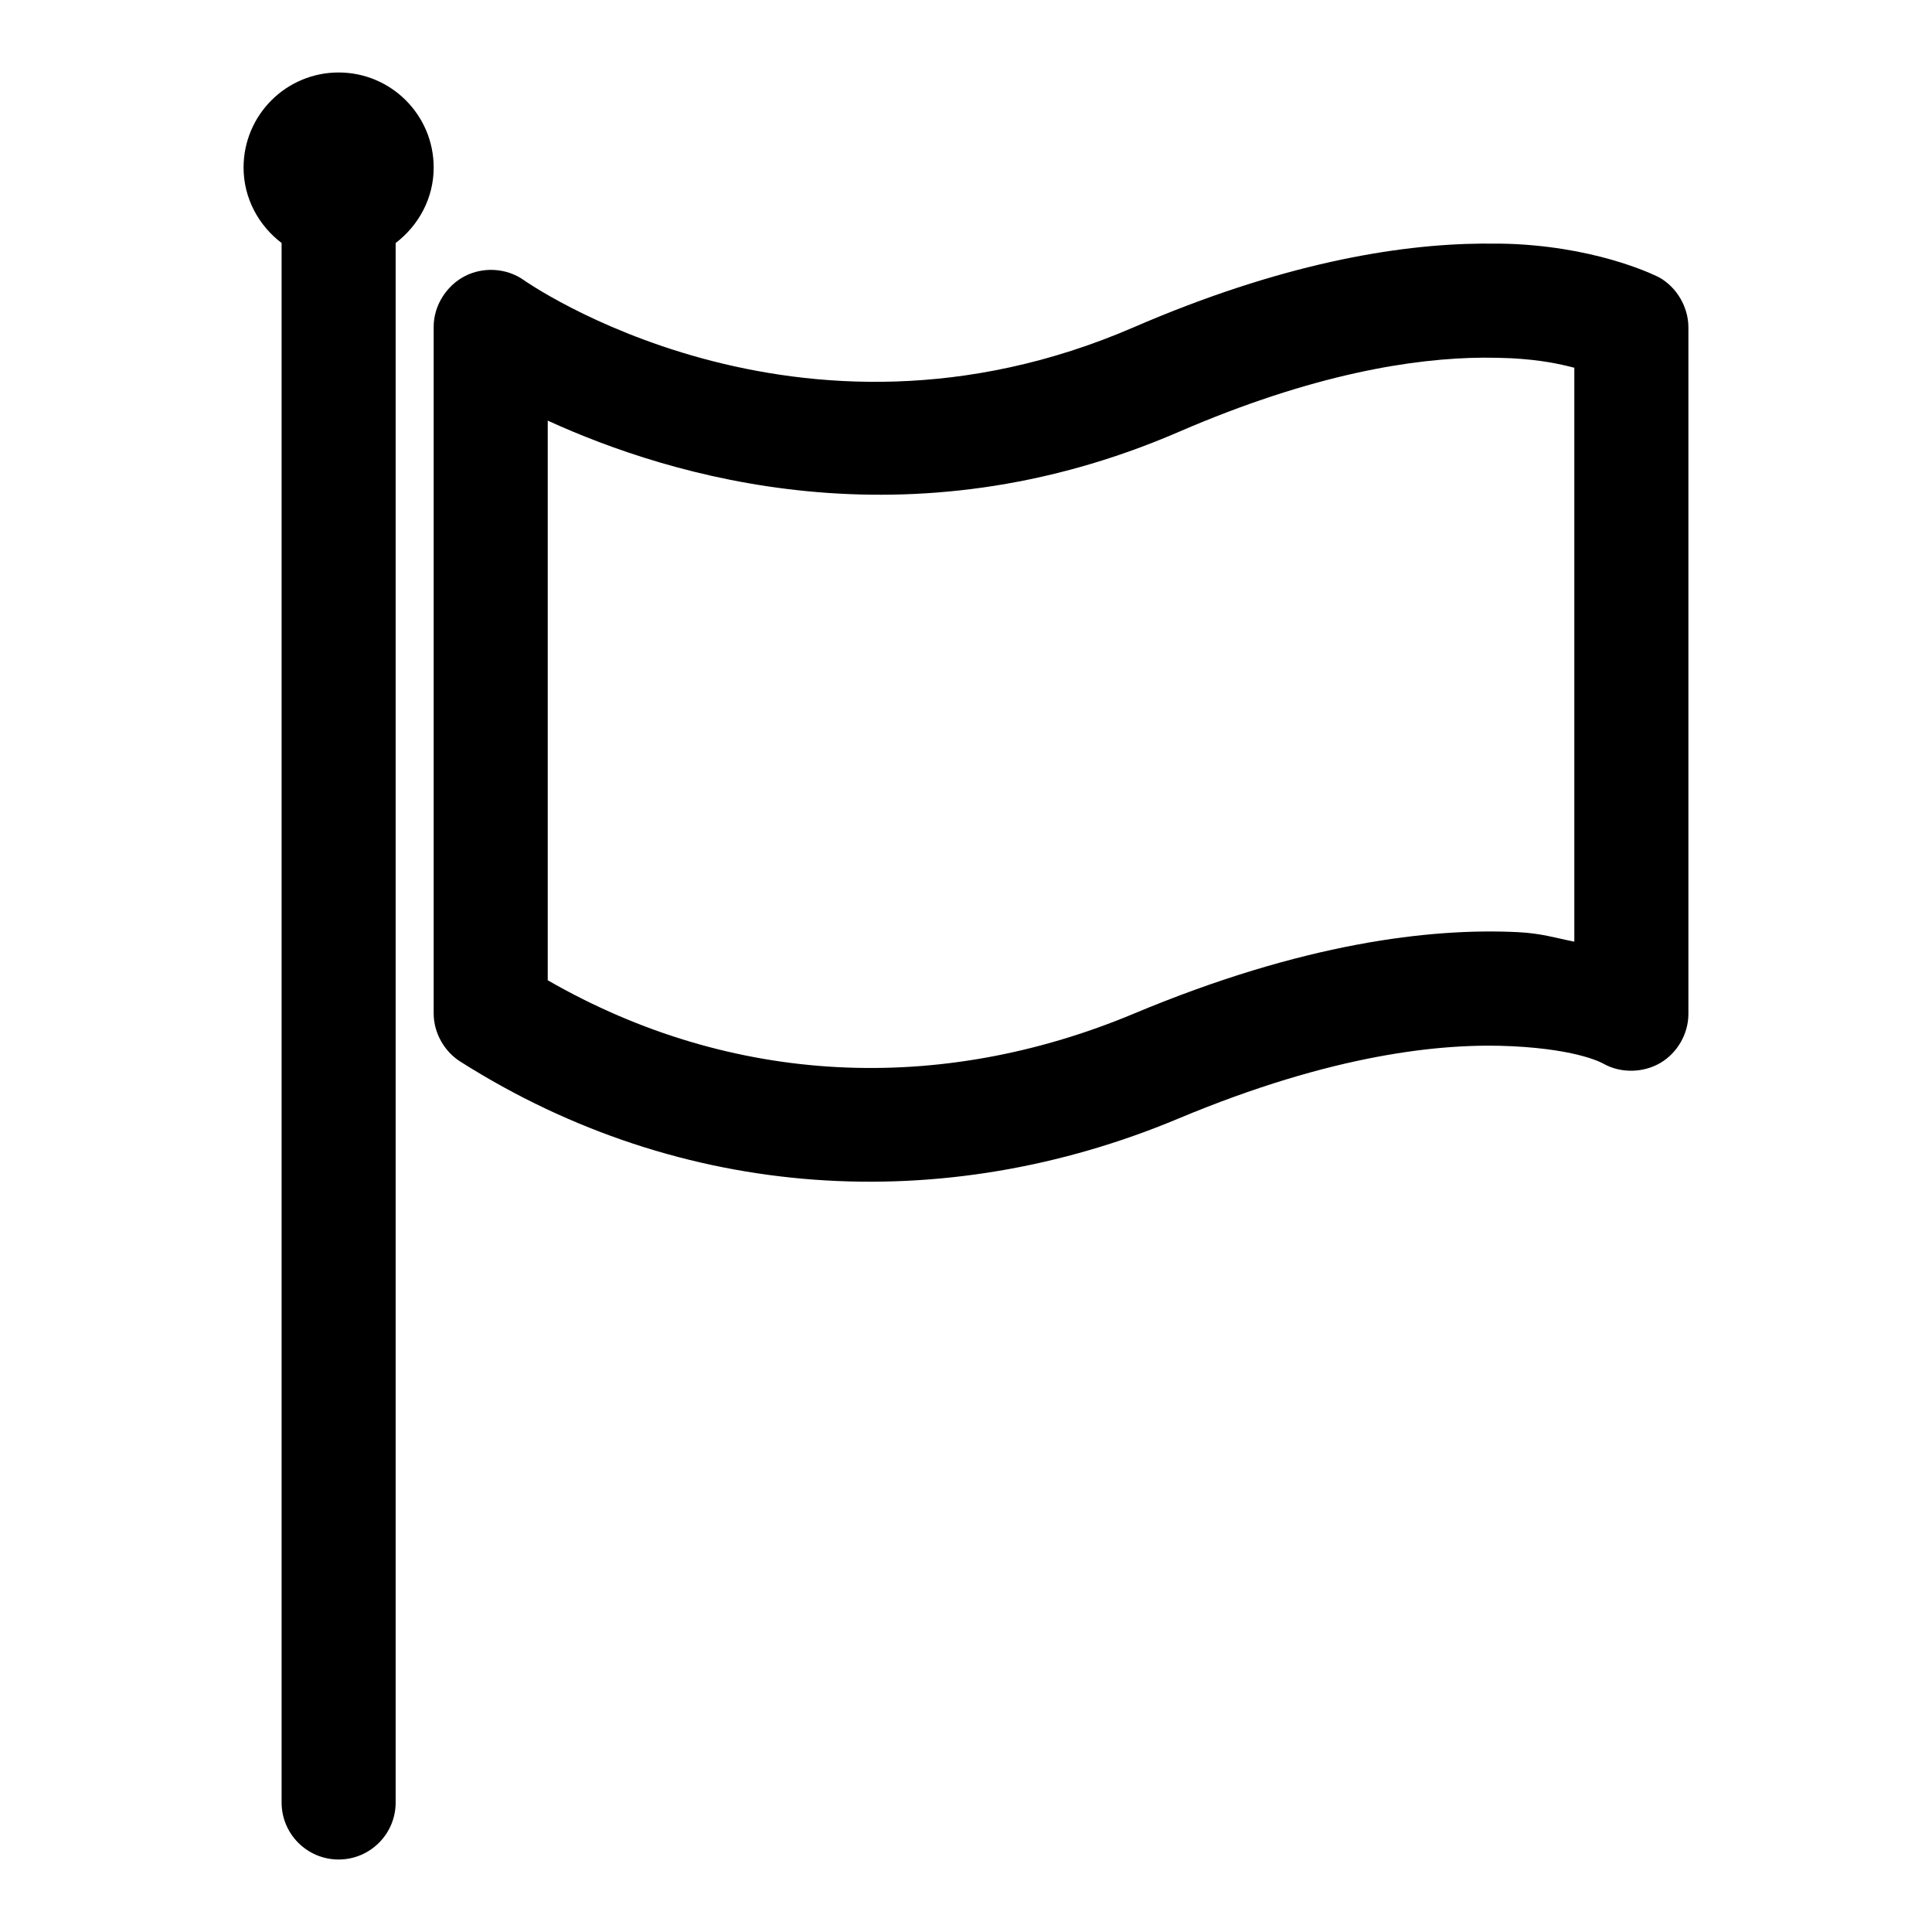
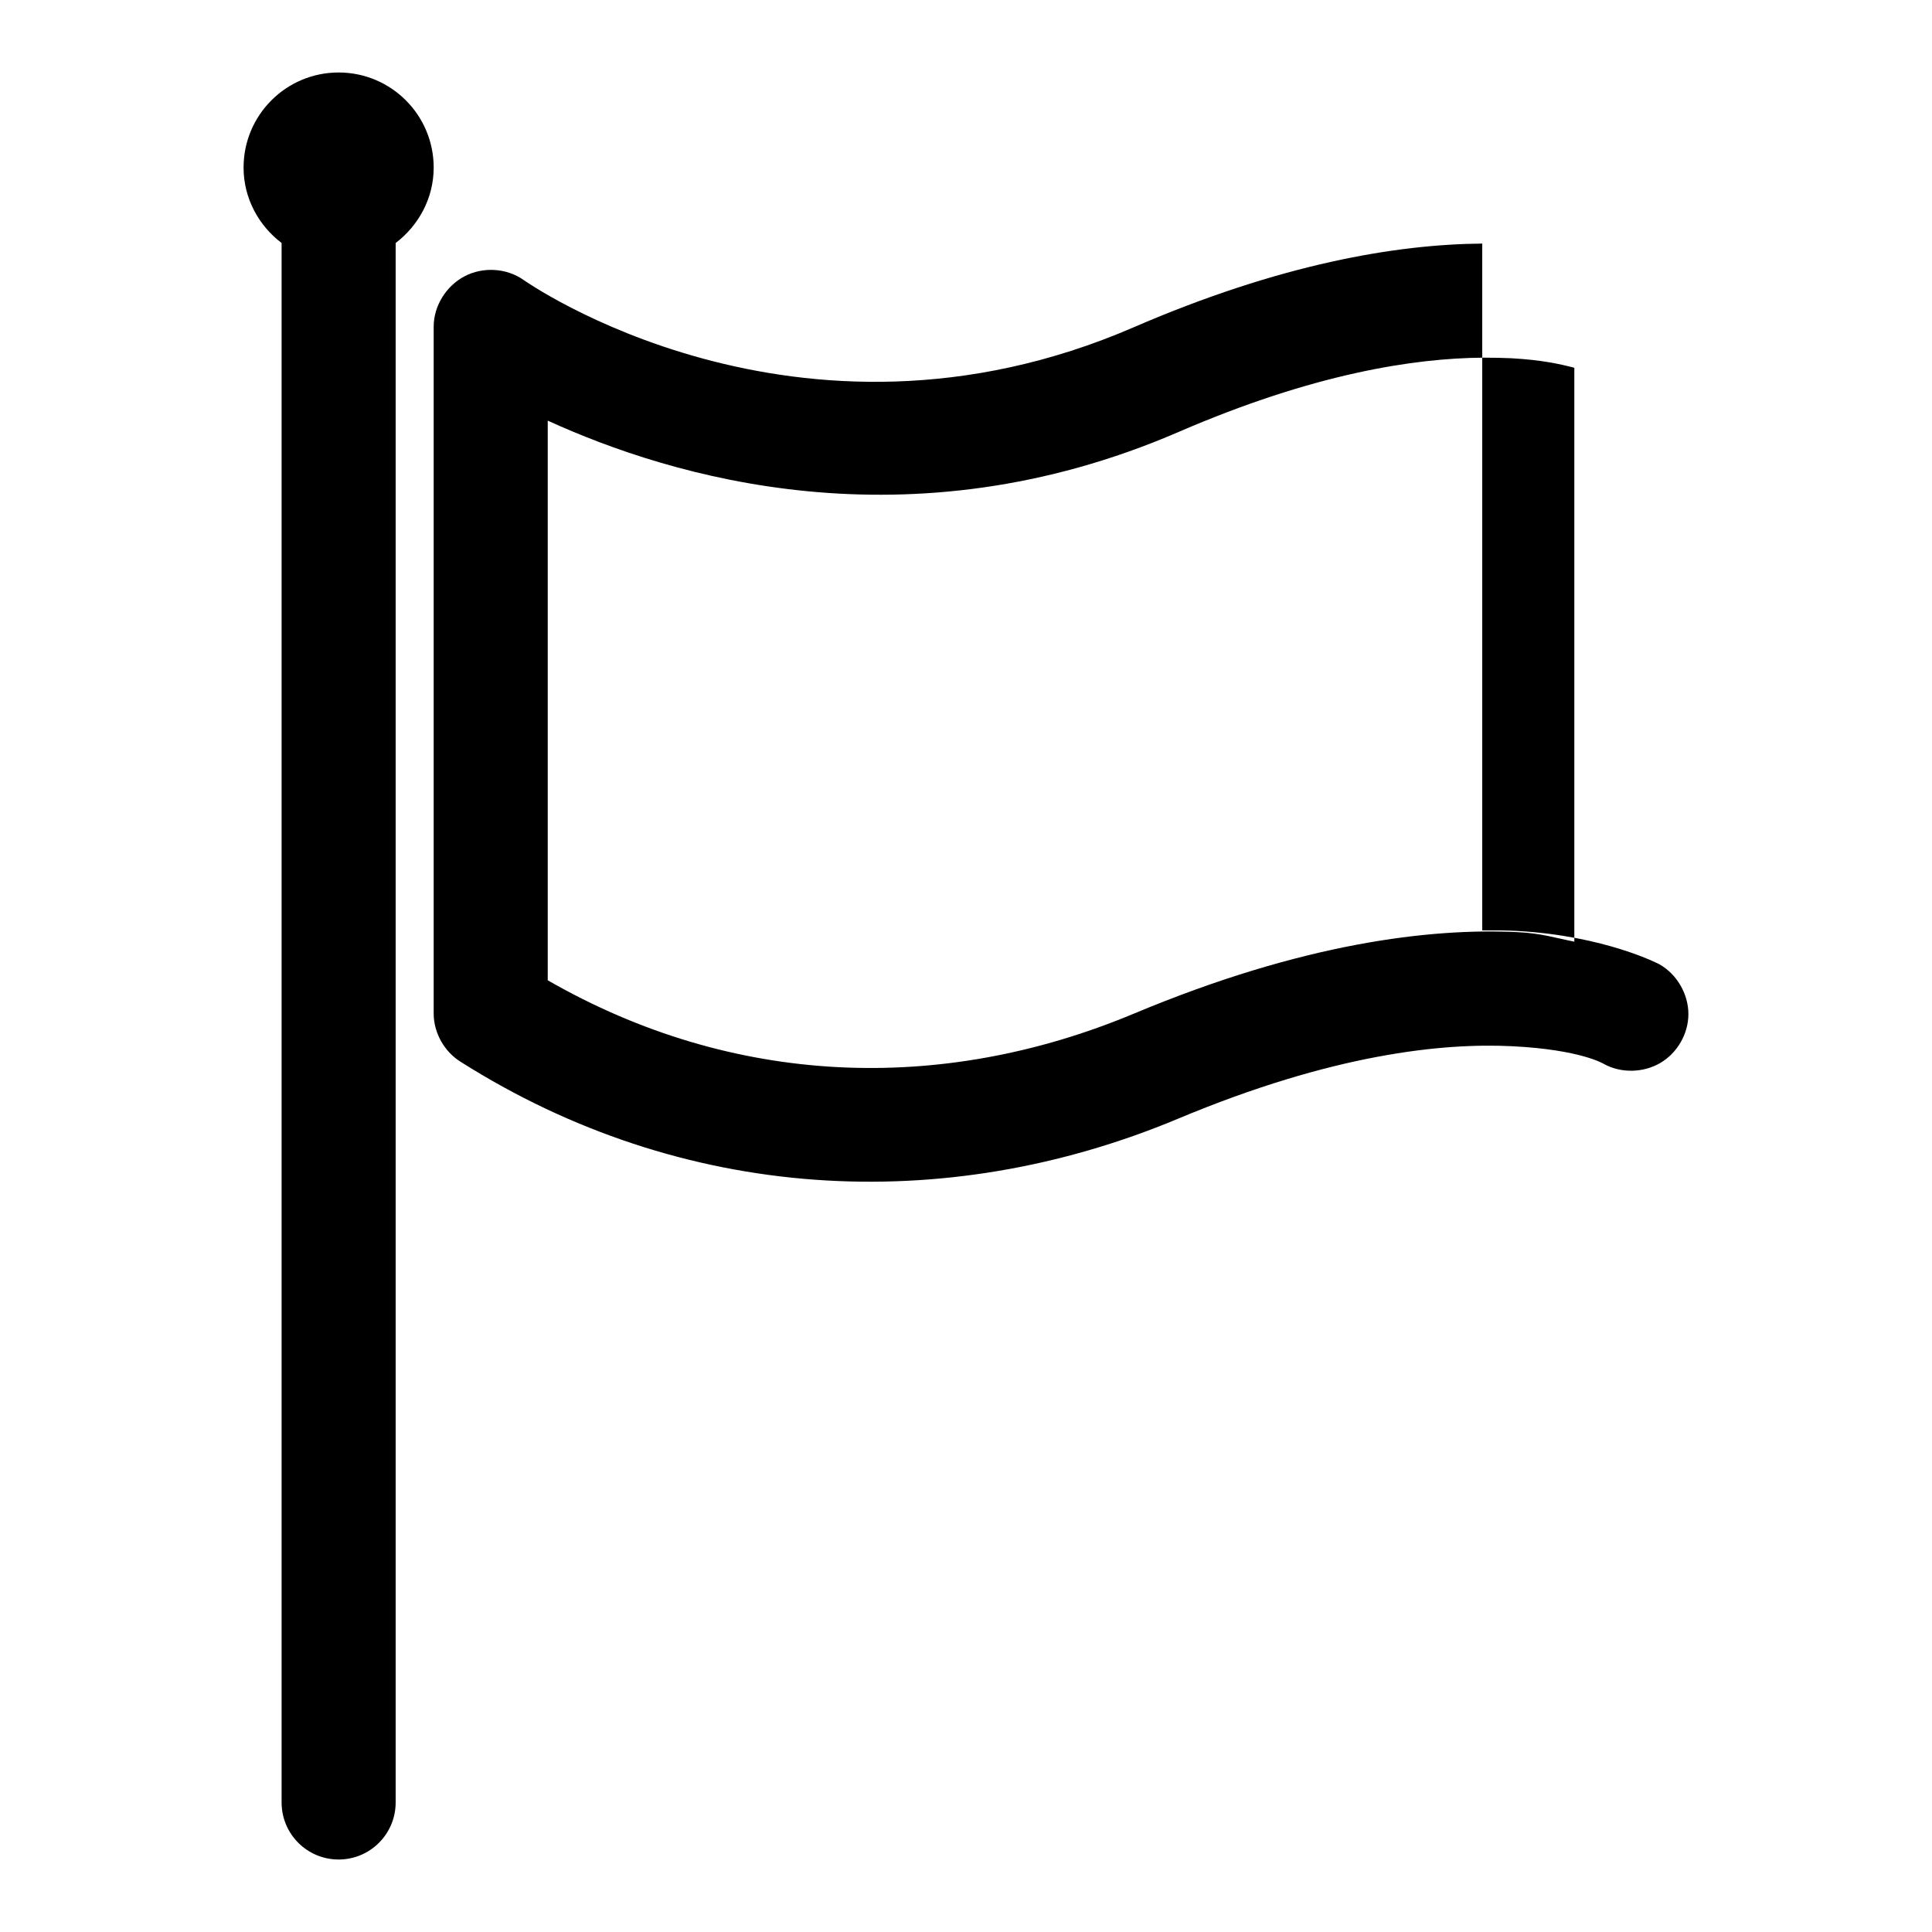
<svg xmlns="http://www.w3.org/2000/svg" fill="#000000" width="800px" height="800px" version="1.1" viewBox="144 144 512 512">
-   <path d="m233.74 163.21c-13.91 0-25.191 11.277-25.191 25.191 0 8.184 4.031 15.395 10.078 19.996v413.28c0 8.348 6.766 15.113 15.113 15.113 8.348 0 15.113-6.766 15.113-15.113v-413.28c6.043-4.602 10.078-11.812 10.078-19.996 0-13.91-11.277-25.191-25.191-25.191zm303.07 45.344c-22.723 0.18-53.48 5.352-92.418 22.199-89.383 38.672-161.69-12.594-161.69-12.594-4.512-3.152-10.711-3.496-15.586-0.945-4.875 2.551-8.203 7.879-8.188 13.383v182c0 5.074 2.785 10.055 7.086 12.754 58.824 37.289 128.14 41.094 190.19 15.113 41.066-17.195 70.133-20.109 88.48-19.207 18.348 0.902 24.402 4.723 24.402 4.723 4.57 2.496 10.473 2.336 14.957-0.312 4.484-2.652 7.387-7.703 7.398-12.91v-182c0-5.352-3.047-10.605-7.715-13.227 0 0-14.297-7.531-37.629-8.816-2.918-0.16-6.043-0.184-9.289-0.156zm0.316 30.23c2.625 0 5.109 0.051 7.398 0.156 8.027 0.441 12.848 1.527 16.688 2.519v152.09c-4.879-0.945-8.629-2.207-14.957-2.519-23.195-1.141-57.055 2.875-101.71 21.57-51.34 21.496-106.44 19.312-155.39-8.816v-148.31c32.578 14.875 95.441 34.039 167.2 2.992 35.691-15.441 62.371-19.562 80.766-19.68z" />
+   <path d="m233.74 163.21c-13.91 0-25.191 11.277-25.191 25.191 0 8.184 4.031 15.395 10.078 19.996v413.28c0 8.348 6.766 15.113 15.113 15.113 8.348 0 15.113-6.766 15.113-15.113v-413.28c6.043-4.602 10.078-11.812 10.078-19.996 0-13.91-11.277-25.191-25.191-25.191zm303.07 45.344c-22.723 0.18-53.48 5.352-92.418 22.199-89.383 38.672-161.69-12.594-161.69-12.594-4.512-3.152-10.711-3.496-15.586-0.945-4.875 2.551-8.203 7.879-8.188 13.383v182c0 5.074 2.785 10.055 7.086 12.754 58.824 37.289 128.14 41.094 190.19 15.113 41.066-17.195 70.133-20.109 88.48-19.207 18.348 0.902 24.402 4.723 24.402 4.723 4.57 2.496 10.473 2.336 14.957-0.312 4.484-2.652 7.387-7.703 7.398-12.91c0-5.352-3.047-10.605-7.715-13.227 0 0-14.297-7.531-37.629-8.816-2.918-0.16-6.043-0.184-9.289-0.156zm0.316 30.23c2.625 0 5.109 0.051 7.398 0.156 8.027 0.441 12.848 1.527 16.688 2.519v152.09c-4.879-0.945-8.629-2.207-14.957-2.519-23.195-1.141-57.055 2.875-101.71 21.57-51.34 21.496-106.44 19.312-155.39-8.816v-148.31c32.578 14.875 95.441 34.039 167.2 2.992 35.691-15.441 62.371-19.562 80.766-19.68z" />
</svg>